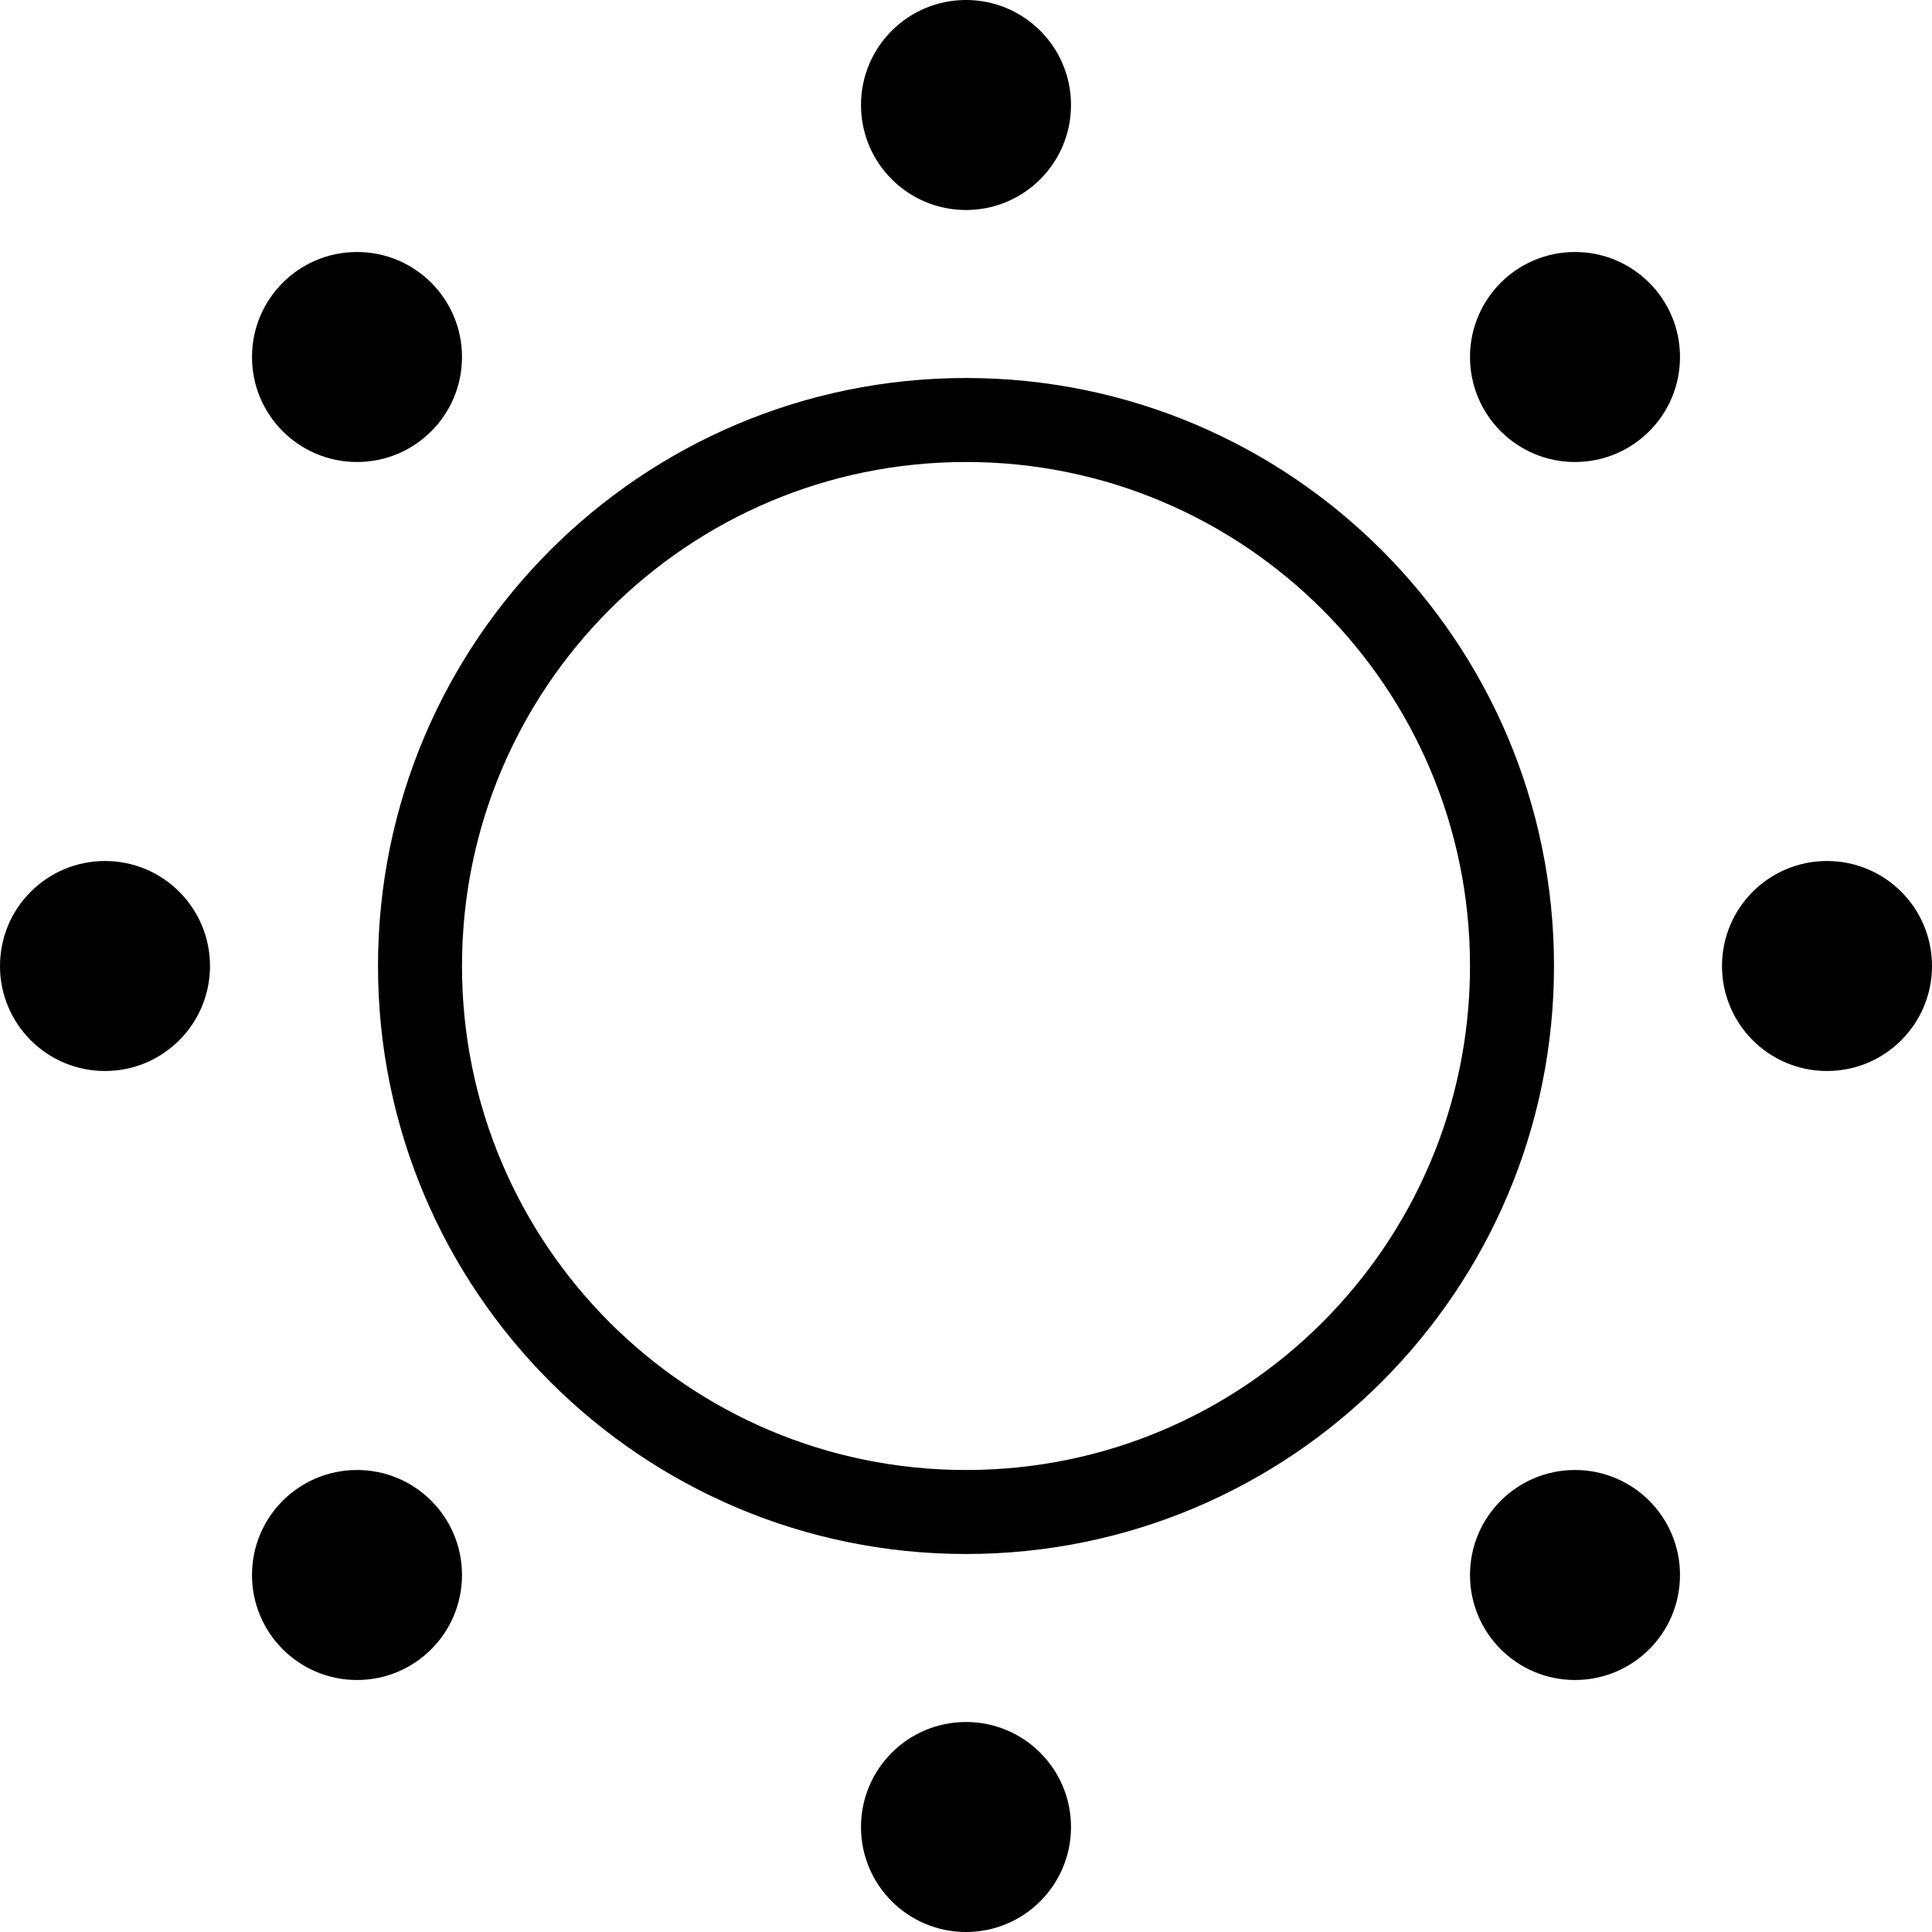
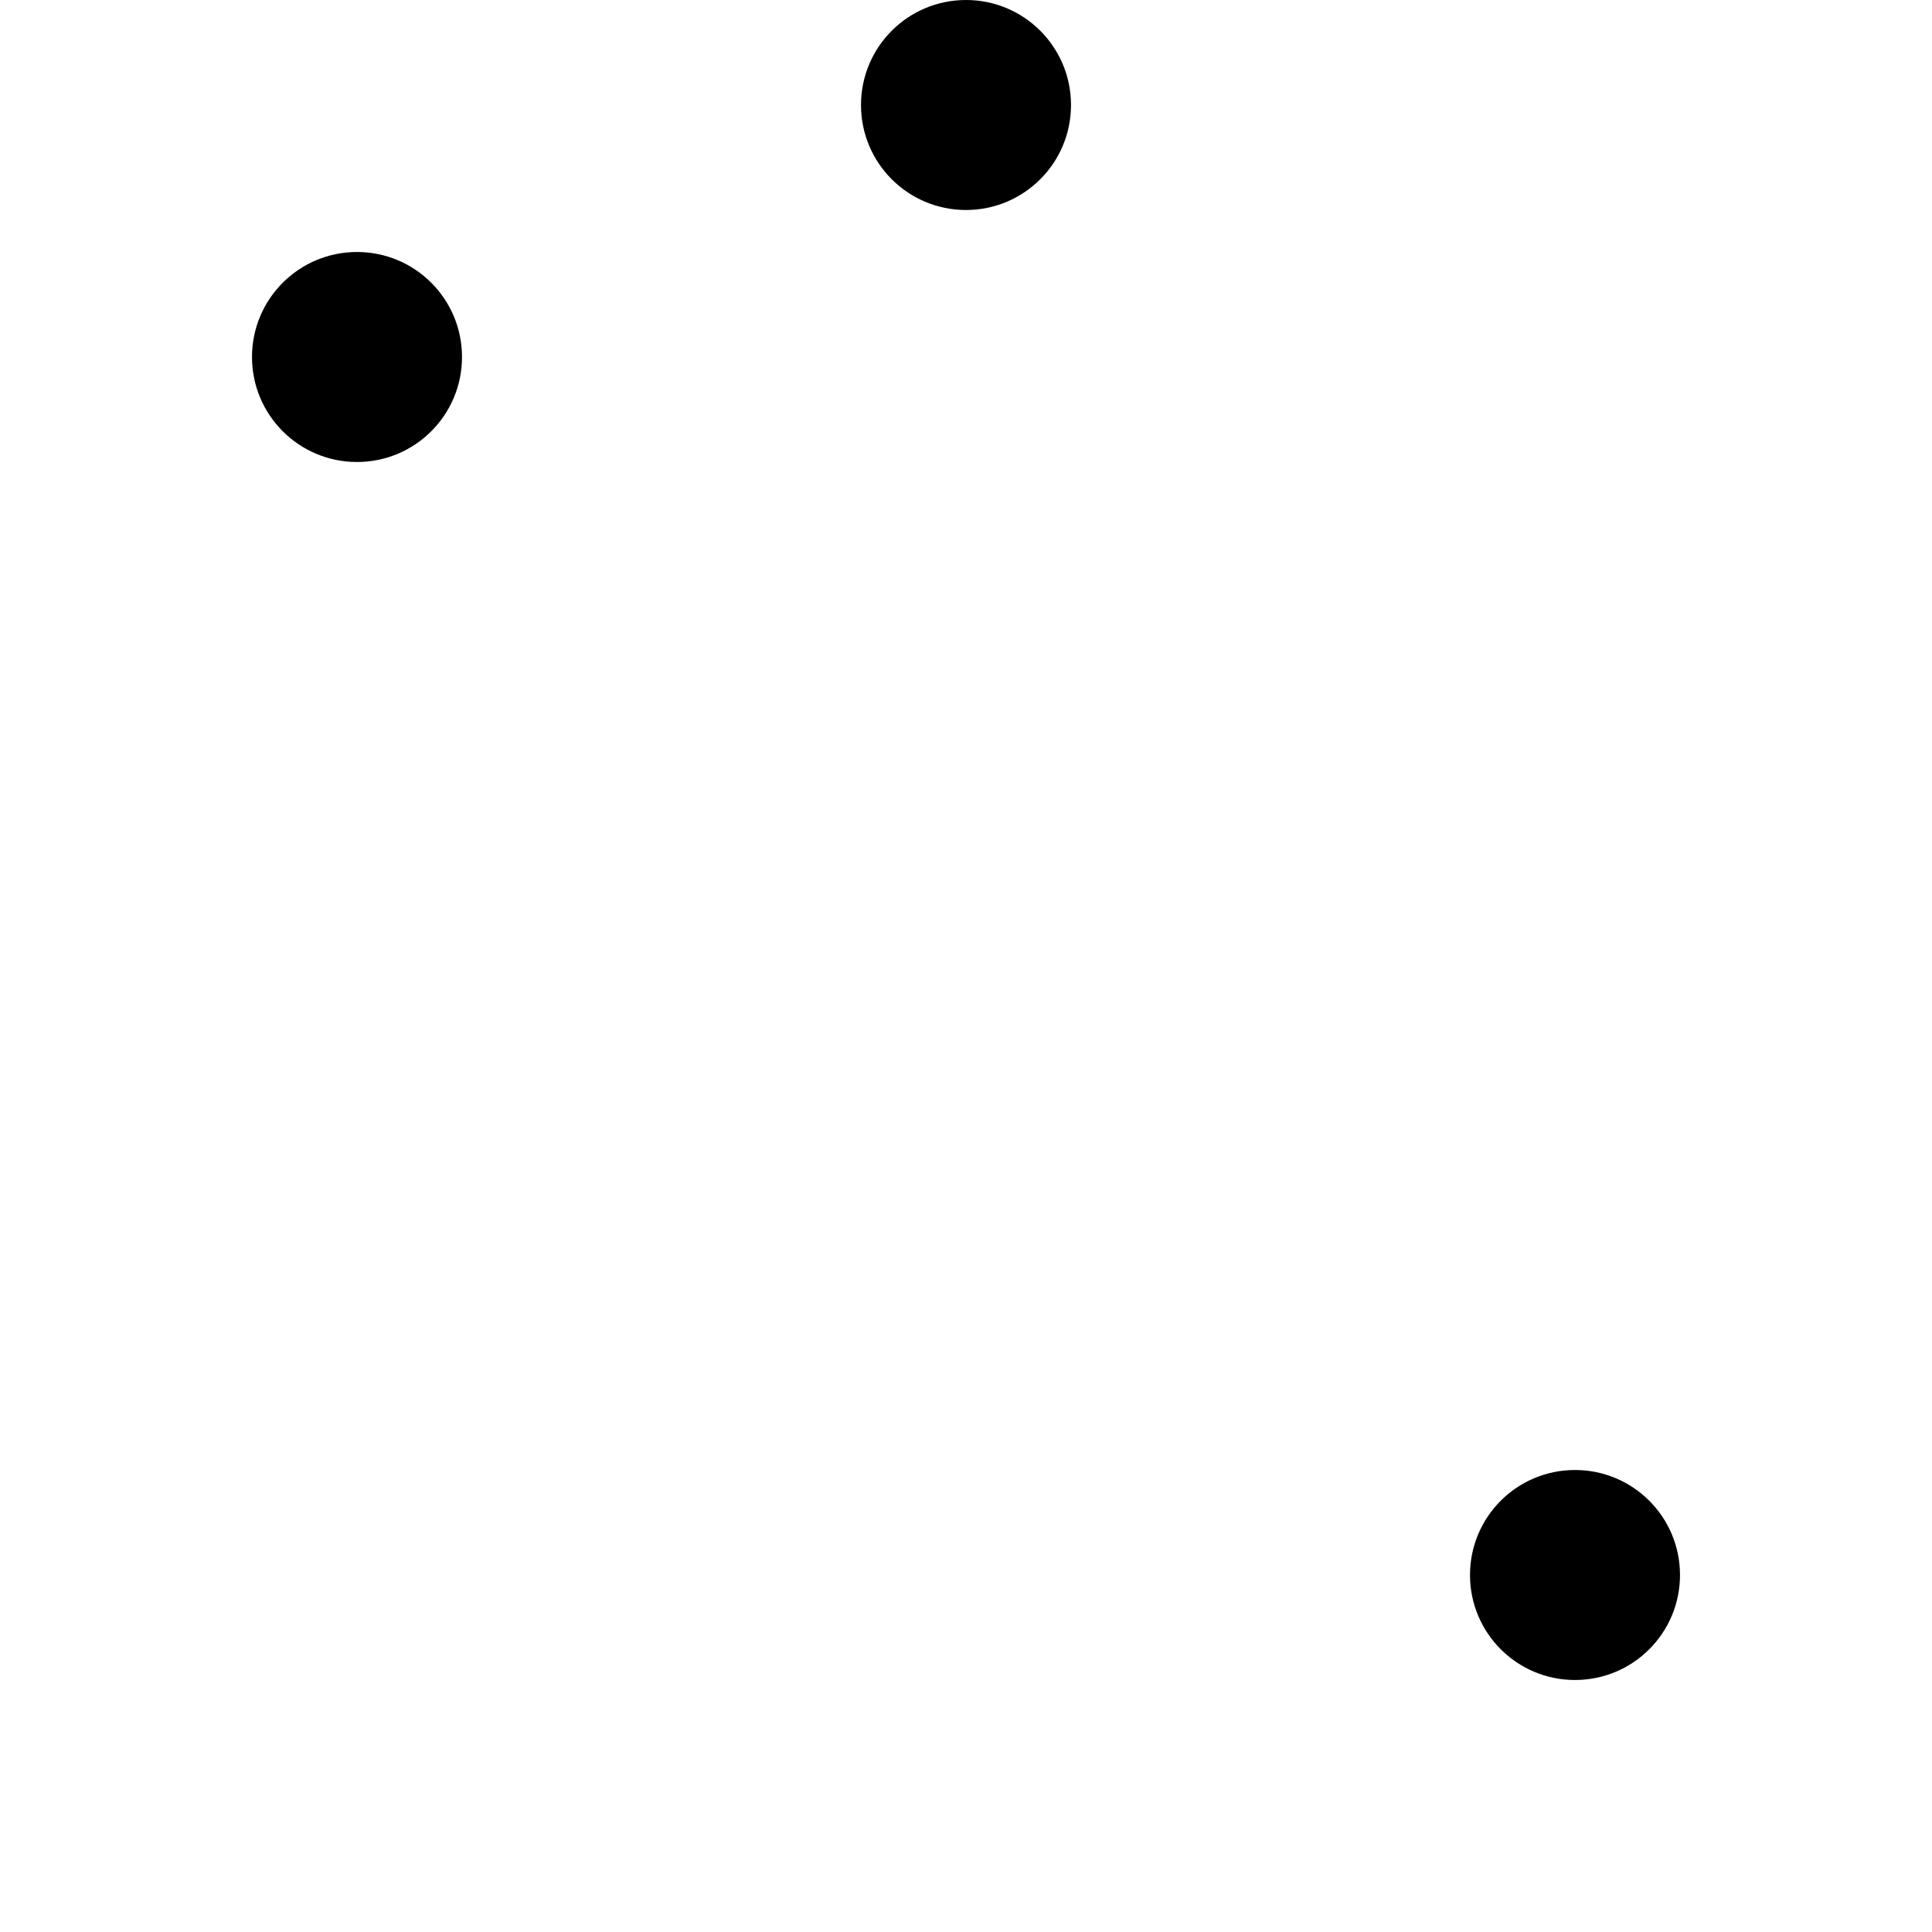
<svg xmlns="http://www.w3.org/2000/svg" fill="none" height="23" viewBox="0 0 23 23" width="23">
-   <path d="m11.5 18c3.59 0 6.5-2.91 6.5-6.5 0-3.59-2.91-6.5-6.5-6.5-3.59 0-6.5 2.91-6.5 6.5 0 3.59 2.91 6.5 6.5 6.5z" stroke="#000000" stroke-linejoin="round" />
+   <path d="m11.5 18z" stroke="#000000" stroke-linejoin="round" />
  <g fill="#000000" stroke="#000000" stroke-width=".3">
    <path d="m11.5.15c.608 0 1.1.492 1.1 1.1 0 .608-.492 1.1-1.1 1.1s-1.1-.492-1.1-1.1c0-.608.492-1.1 1.1-1.1z" />
-     <path d="m18.75 3.15c.608 0 1.1.492 1.1 1.1s-.492 1.1-1.1 1.1-1.1-.492-1.1-1.1.492-1.1 1.1-1.1z" />
-     <path d="m21.75 10.4c.608 0 1.1.492 1.1 1.1s-.492 1.1-1.1 1.1-1.1-.492-1.1-1.1.492-1.1 1.1-1.1z" />
    <path d="m18.75 17.65c.608 0 1.1.492 1.1 1.1s-.492 1.1-1.1 1.1-1.1-.492-1.1-1.1.492-1.1 1.1-1.1z" />
-     <path d="m11.5 20.65c.608 0 1.1.492 1.1 1.1s-.492 1.1-1.1 1.1-1.1-.492-1.1-1.1.492-1.1 1.1-1.1z" />
-     <path d="m4.25 17.65c.608 0 1.1.492 1.1 1.1s-.492 1.1-1.1 1.1-1.1-.492-1.1-1.1.492-1.1 1.1-1.1z" />
-     <path d="m1.25 10.4c.608 0 1.1.492 1.1 1.1s-.492 1.1-1.1 1.1c-.608 0-1.1-.492-1.1-1.1s.492-1.1 1.1-1.1z" />
    <path d="m4.25 3.15c.608 0 1.1.492 1.1 1.1s-.492 1.1-1.1 1.1-1.1-.492-1.1-1.1.492-1.1 1.1-1.1z" />
  </g>
</svg>